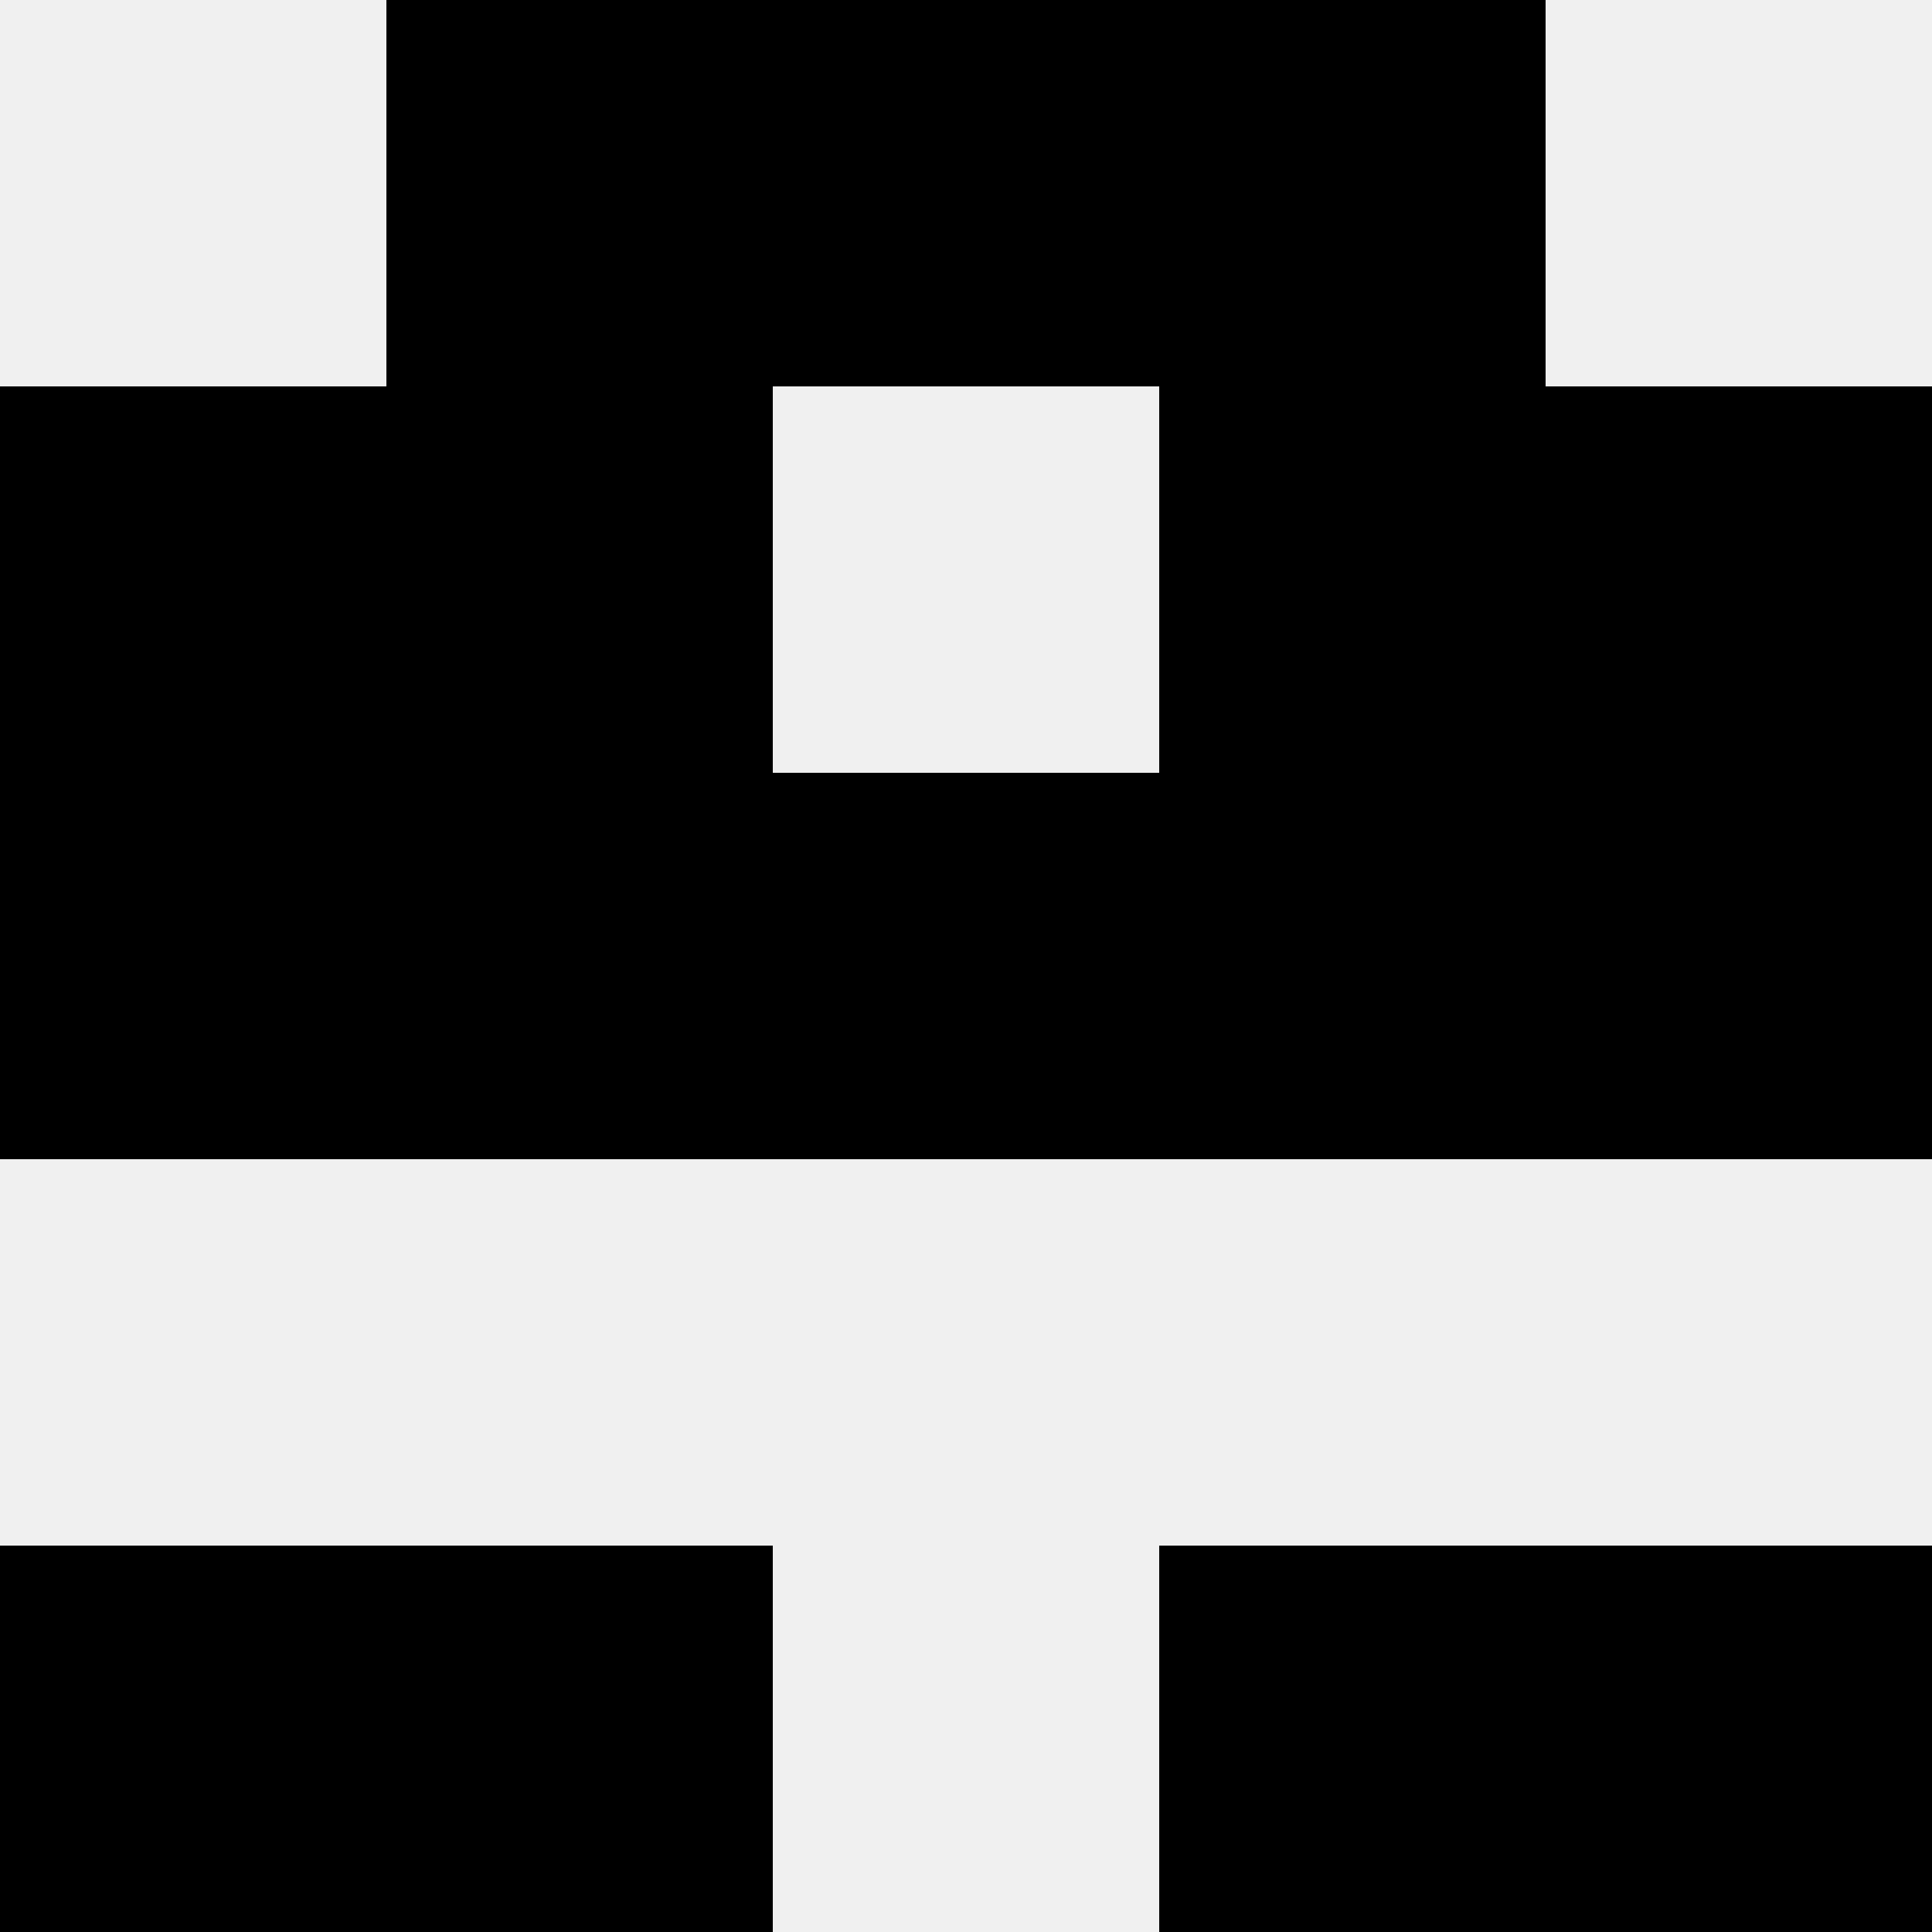
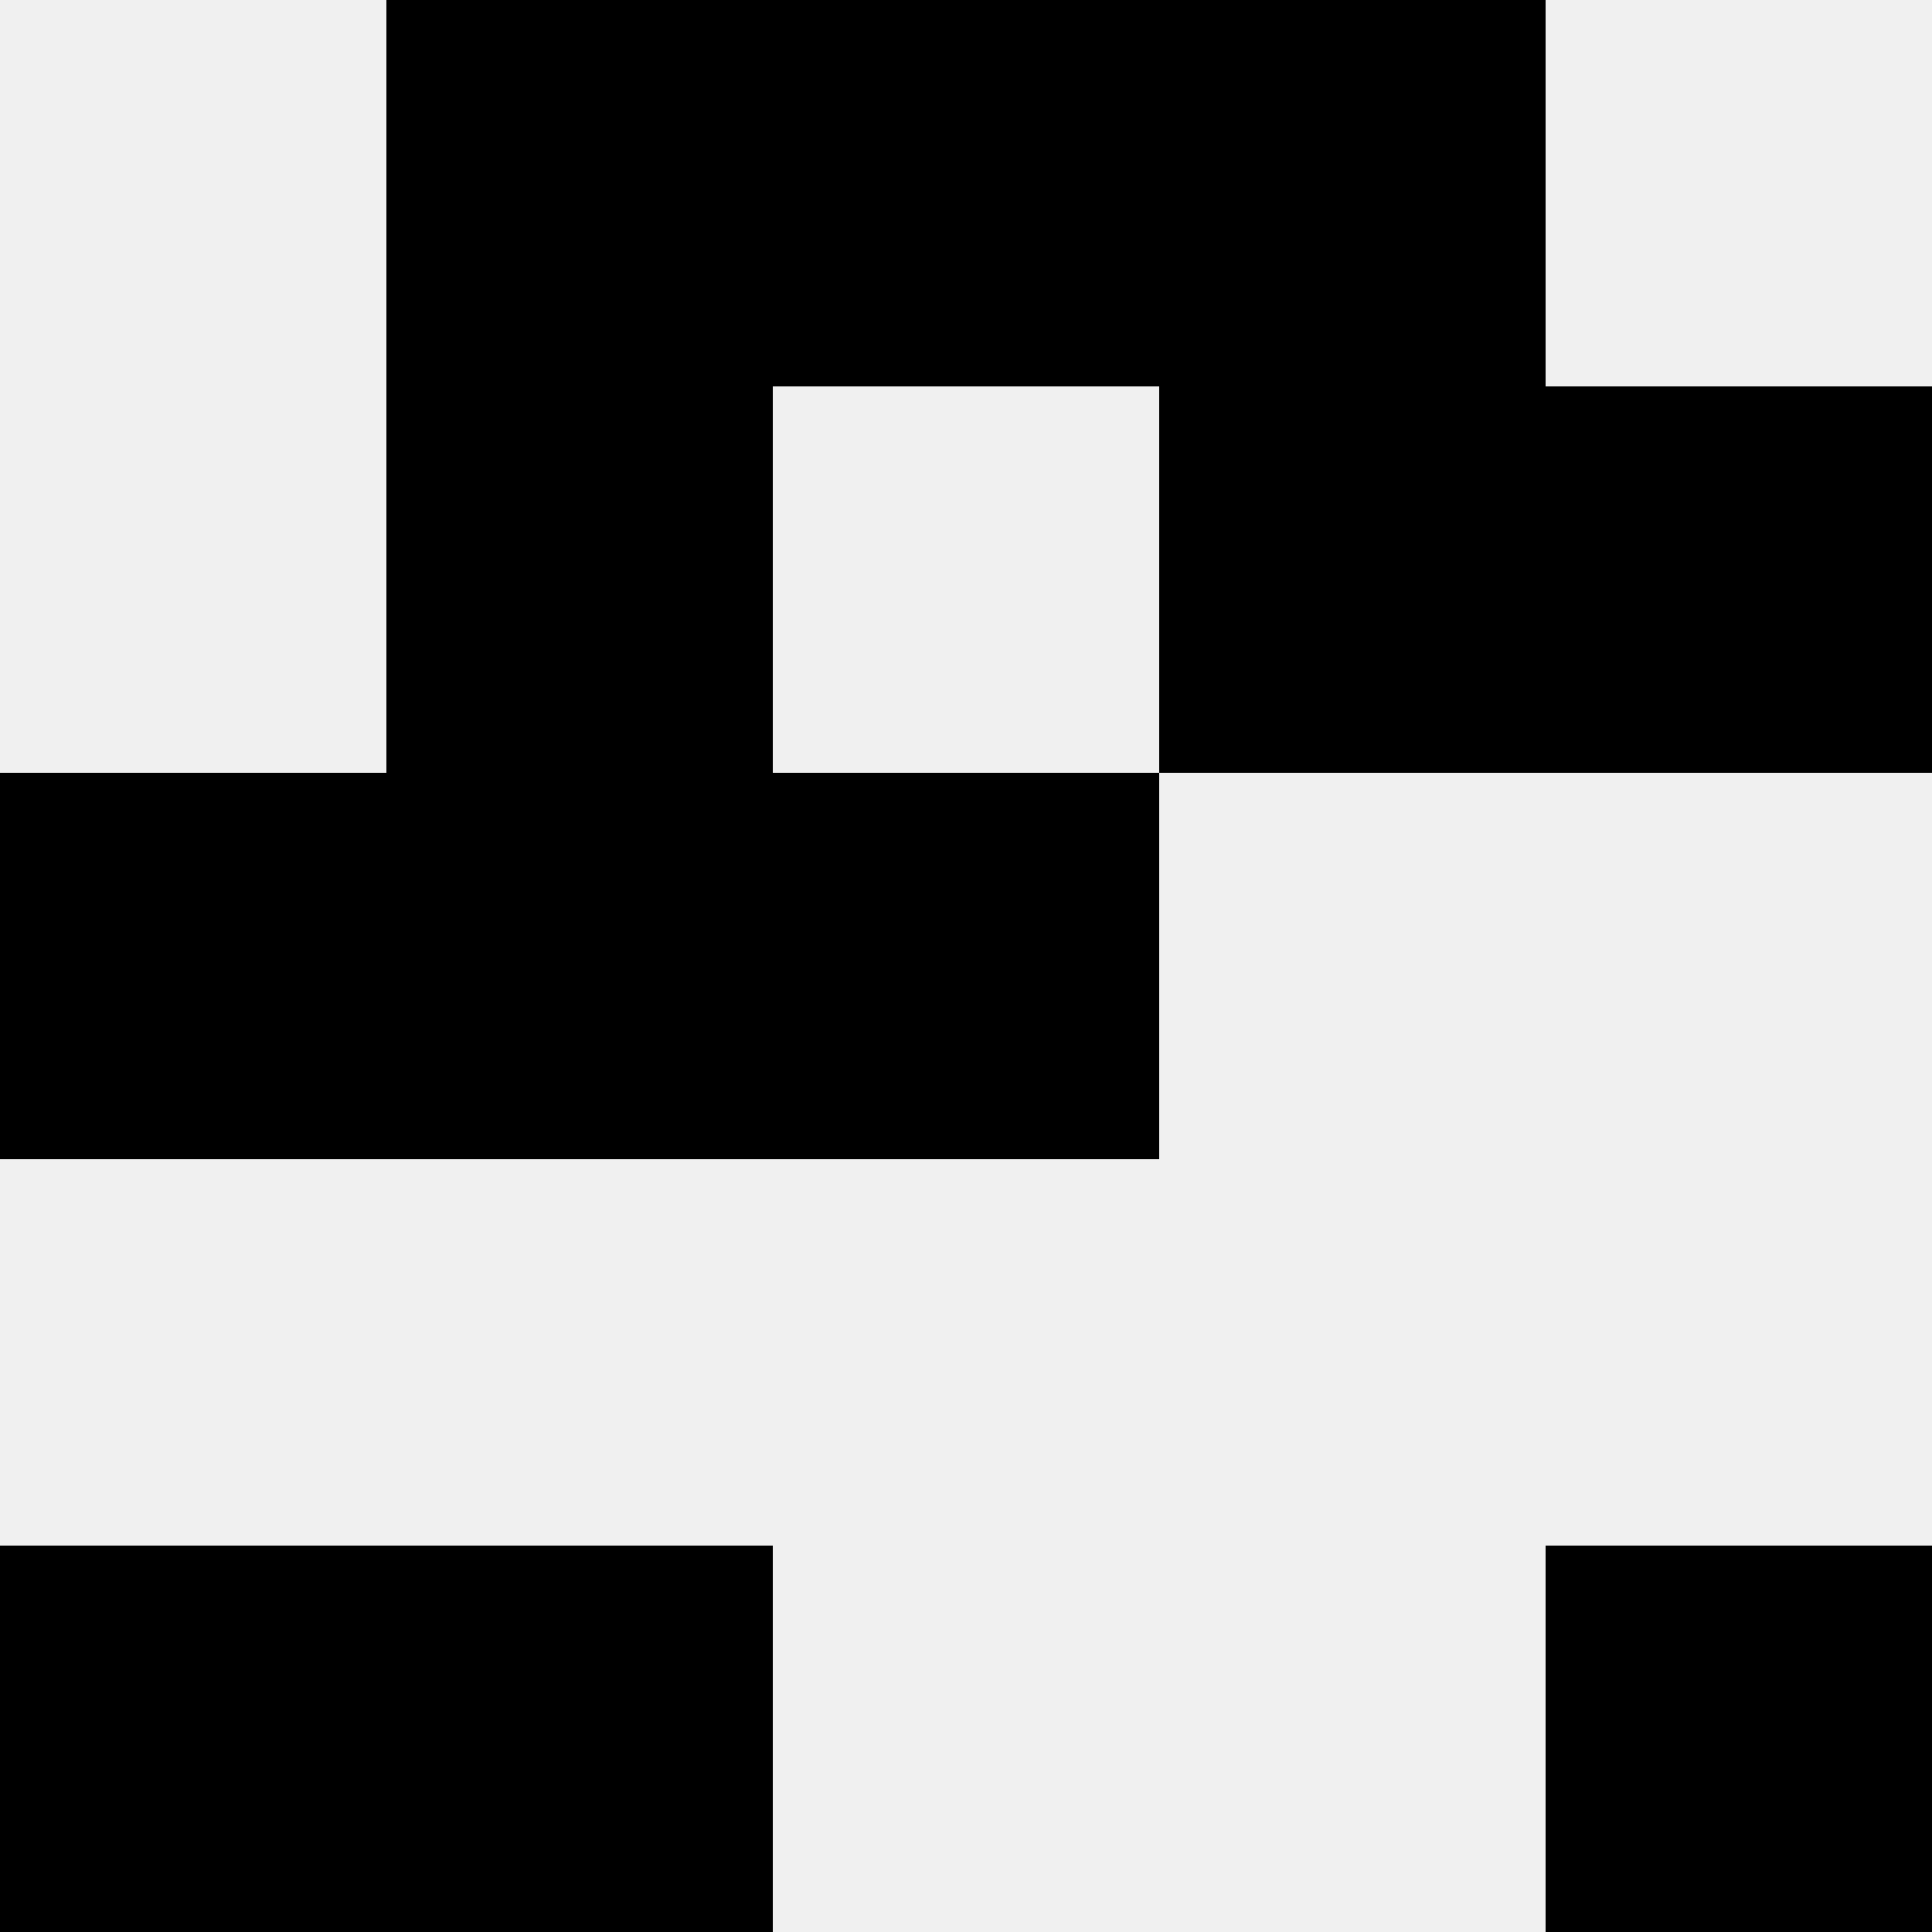
<svg xmlns="http://www.w3.org/2000/svg" width="80" height="80">
  <rect width="100%" height="100%" fill="#f0f0f0" />
  <rect x="16" y="0" width="16" height="16" fill="hsl(170, 70%, 50%)" />
  <rect x="48" y="0" width="16" height="16" fill="hsl(170, 70%, 50%)" />
  <rect x="32" y="0" width="16" height="16" fill="hsl(170, 70%, 50%)" />
-   <rect x="32" y="0" width="16" height="16" fill="hsl(170, 70%, 50%)" />
-   <rect x="0" y="16" width="16" height="16" fill="hsl(170, 70%, 50%)" />
  <rect x="64" y="16" width="16" height="16" fill="hsl(170, 70%, 50%)" />
  <rect x="16" y="16" width="16" height="16" fill="hsl(170, 70%, 50%)" />
  <rect x="48" y="16" width="16" height="16" fill="hsl(170, 70%, 50%)" />
  <rect x="0" y="32" width="16" height="16" fill="hsl(170, 70%, 50%)" />
-   <rect x="64" y="32" width="16" height="16" fill="hsl(170, 70%, 50%)" />
  <rect x="16" y="32" width="16" height="16" fill="hsl(170, 70%, 50%)" />
-   <rect x="48" y="32" width="16" height="16" fill="hsl(170, 70%, 50%)" />
  <rect x="32" y="32" width="16" height="16" fill="hsl(170, 70%, 50%)" />
  <rect x="32" y="32" width="16" height="16" fill="hsl(170, 70%, 50%)" />
  <rect x="0" y="64" width="16" height="16" fill="hsl(170, 70%, 50%)" />
  <rect x="64" y="64" width="16" height="16" fill="hsl(170, 70%, 50%)" />
  <rect x="16" y="64" width="16" height="16" fill="hsl(170, 70%, 50%)" />
-   <rect x="48" y="64" width="16" height="16" fill="hsl(170, 70%, 50%)" />
</svg>